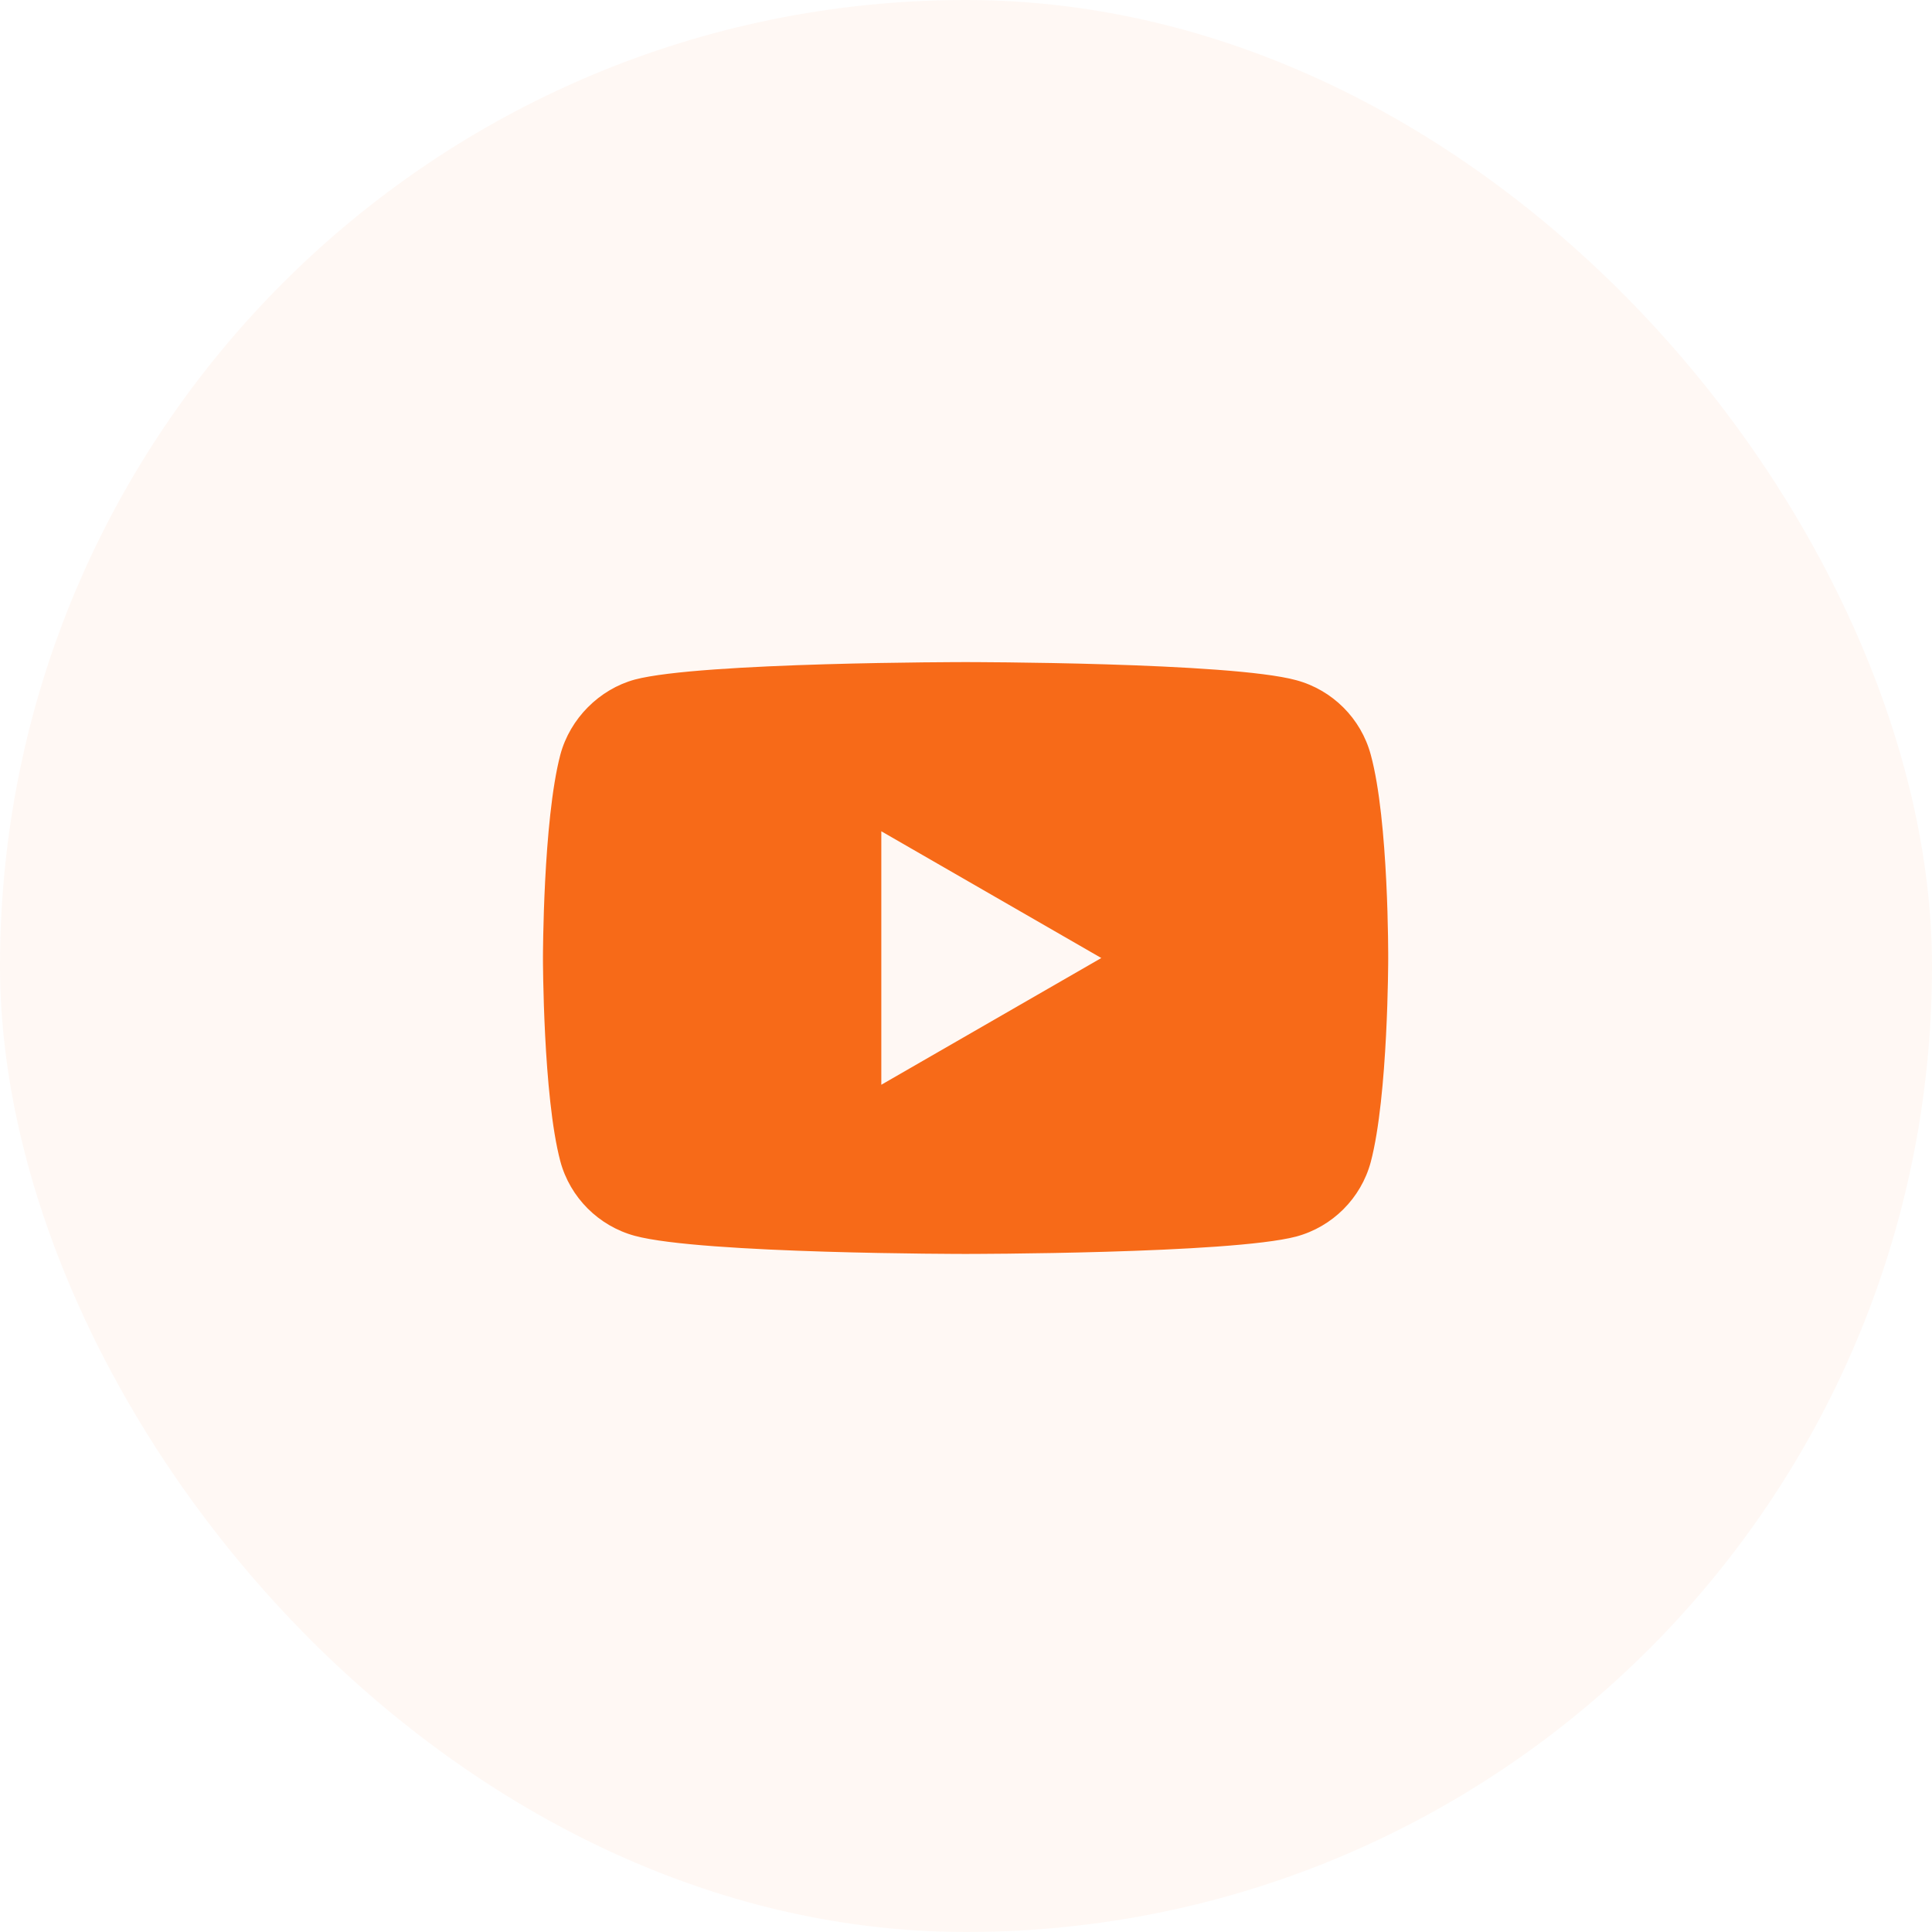
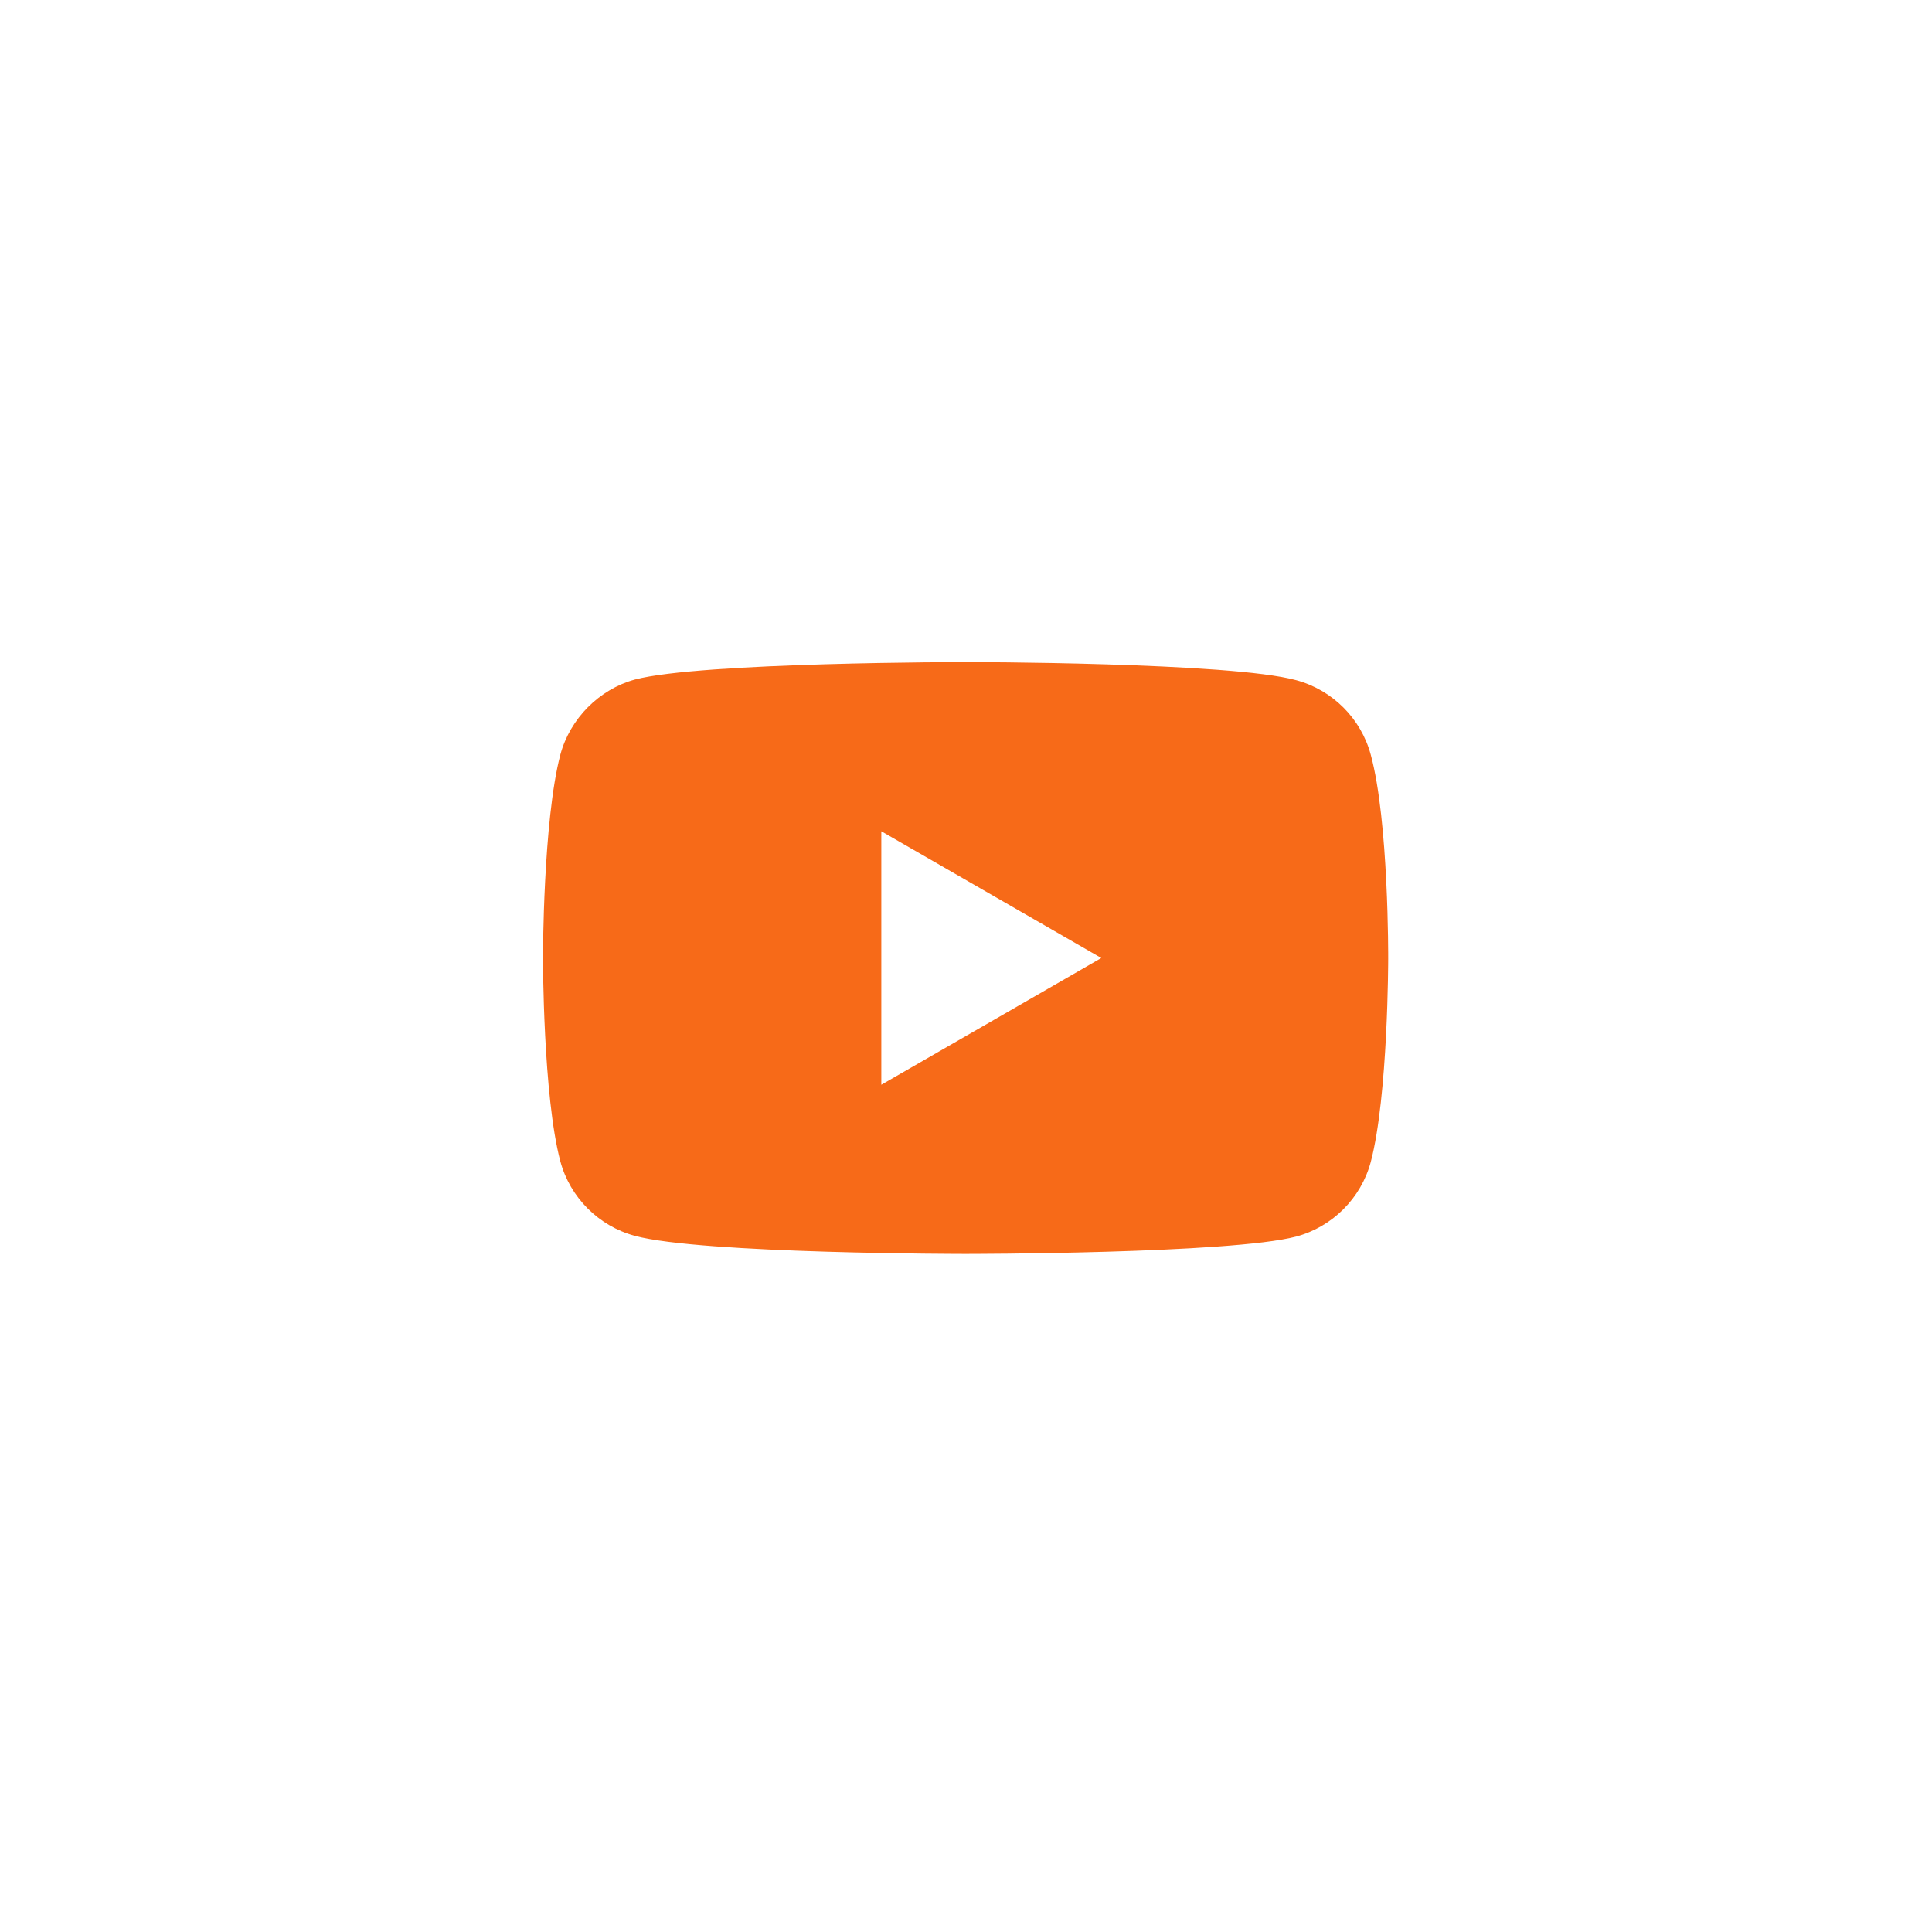
<svg xmlns="http://www.w3.org/2000/svg" width="30" height="30" viewBox="0 0 30 30" fill="none">
-   <rect width="30" height="30" rx="15" fill="#F76A18" fill-opacity="0.05" />
  <path d="M21.285 11.719C21.134 11.157 20.691 10.714 20.128 10.562C19.101 10.281 14.993 10.281 14.993 10.281C14.993 10.281 10.885 10.281 9.858 10.552C9.306 10.703 8.852 11.157 8.701 11.719C8.431 12.746 8.431 14.876 8.431 14.876C8.431 14.876 8.431 17.017 8.701 18.033C8.852 18.595 9.296 19.038 9.858 19.19C10.896 19.471 14.993 19.471 14.993 19.471C14.993 19.471 19.101 19.471 20.128 19.201C20.691 19.049 21.134 18.606 21.285 18.044C21.556 17.017 21.556 14.887 21.556 14.887C21.556 14.887 21.566 12.746 21.285 11.719ZM13.685 16.844V12.908L17.101 14.876L13.685 16.844Z" fill="#F76A18" />
</svg>